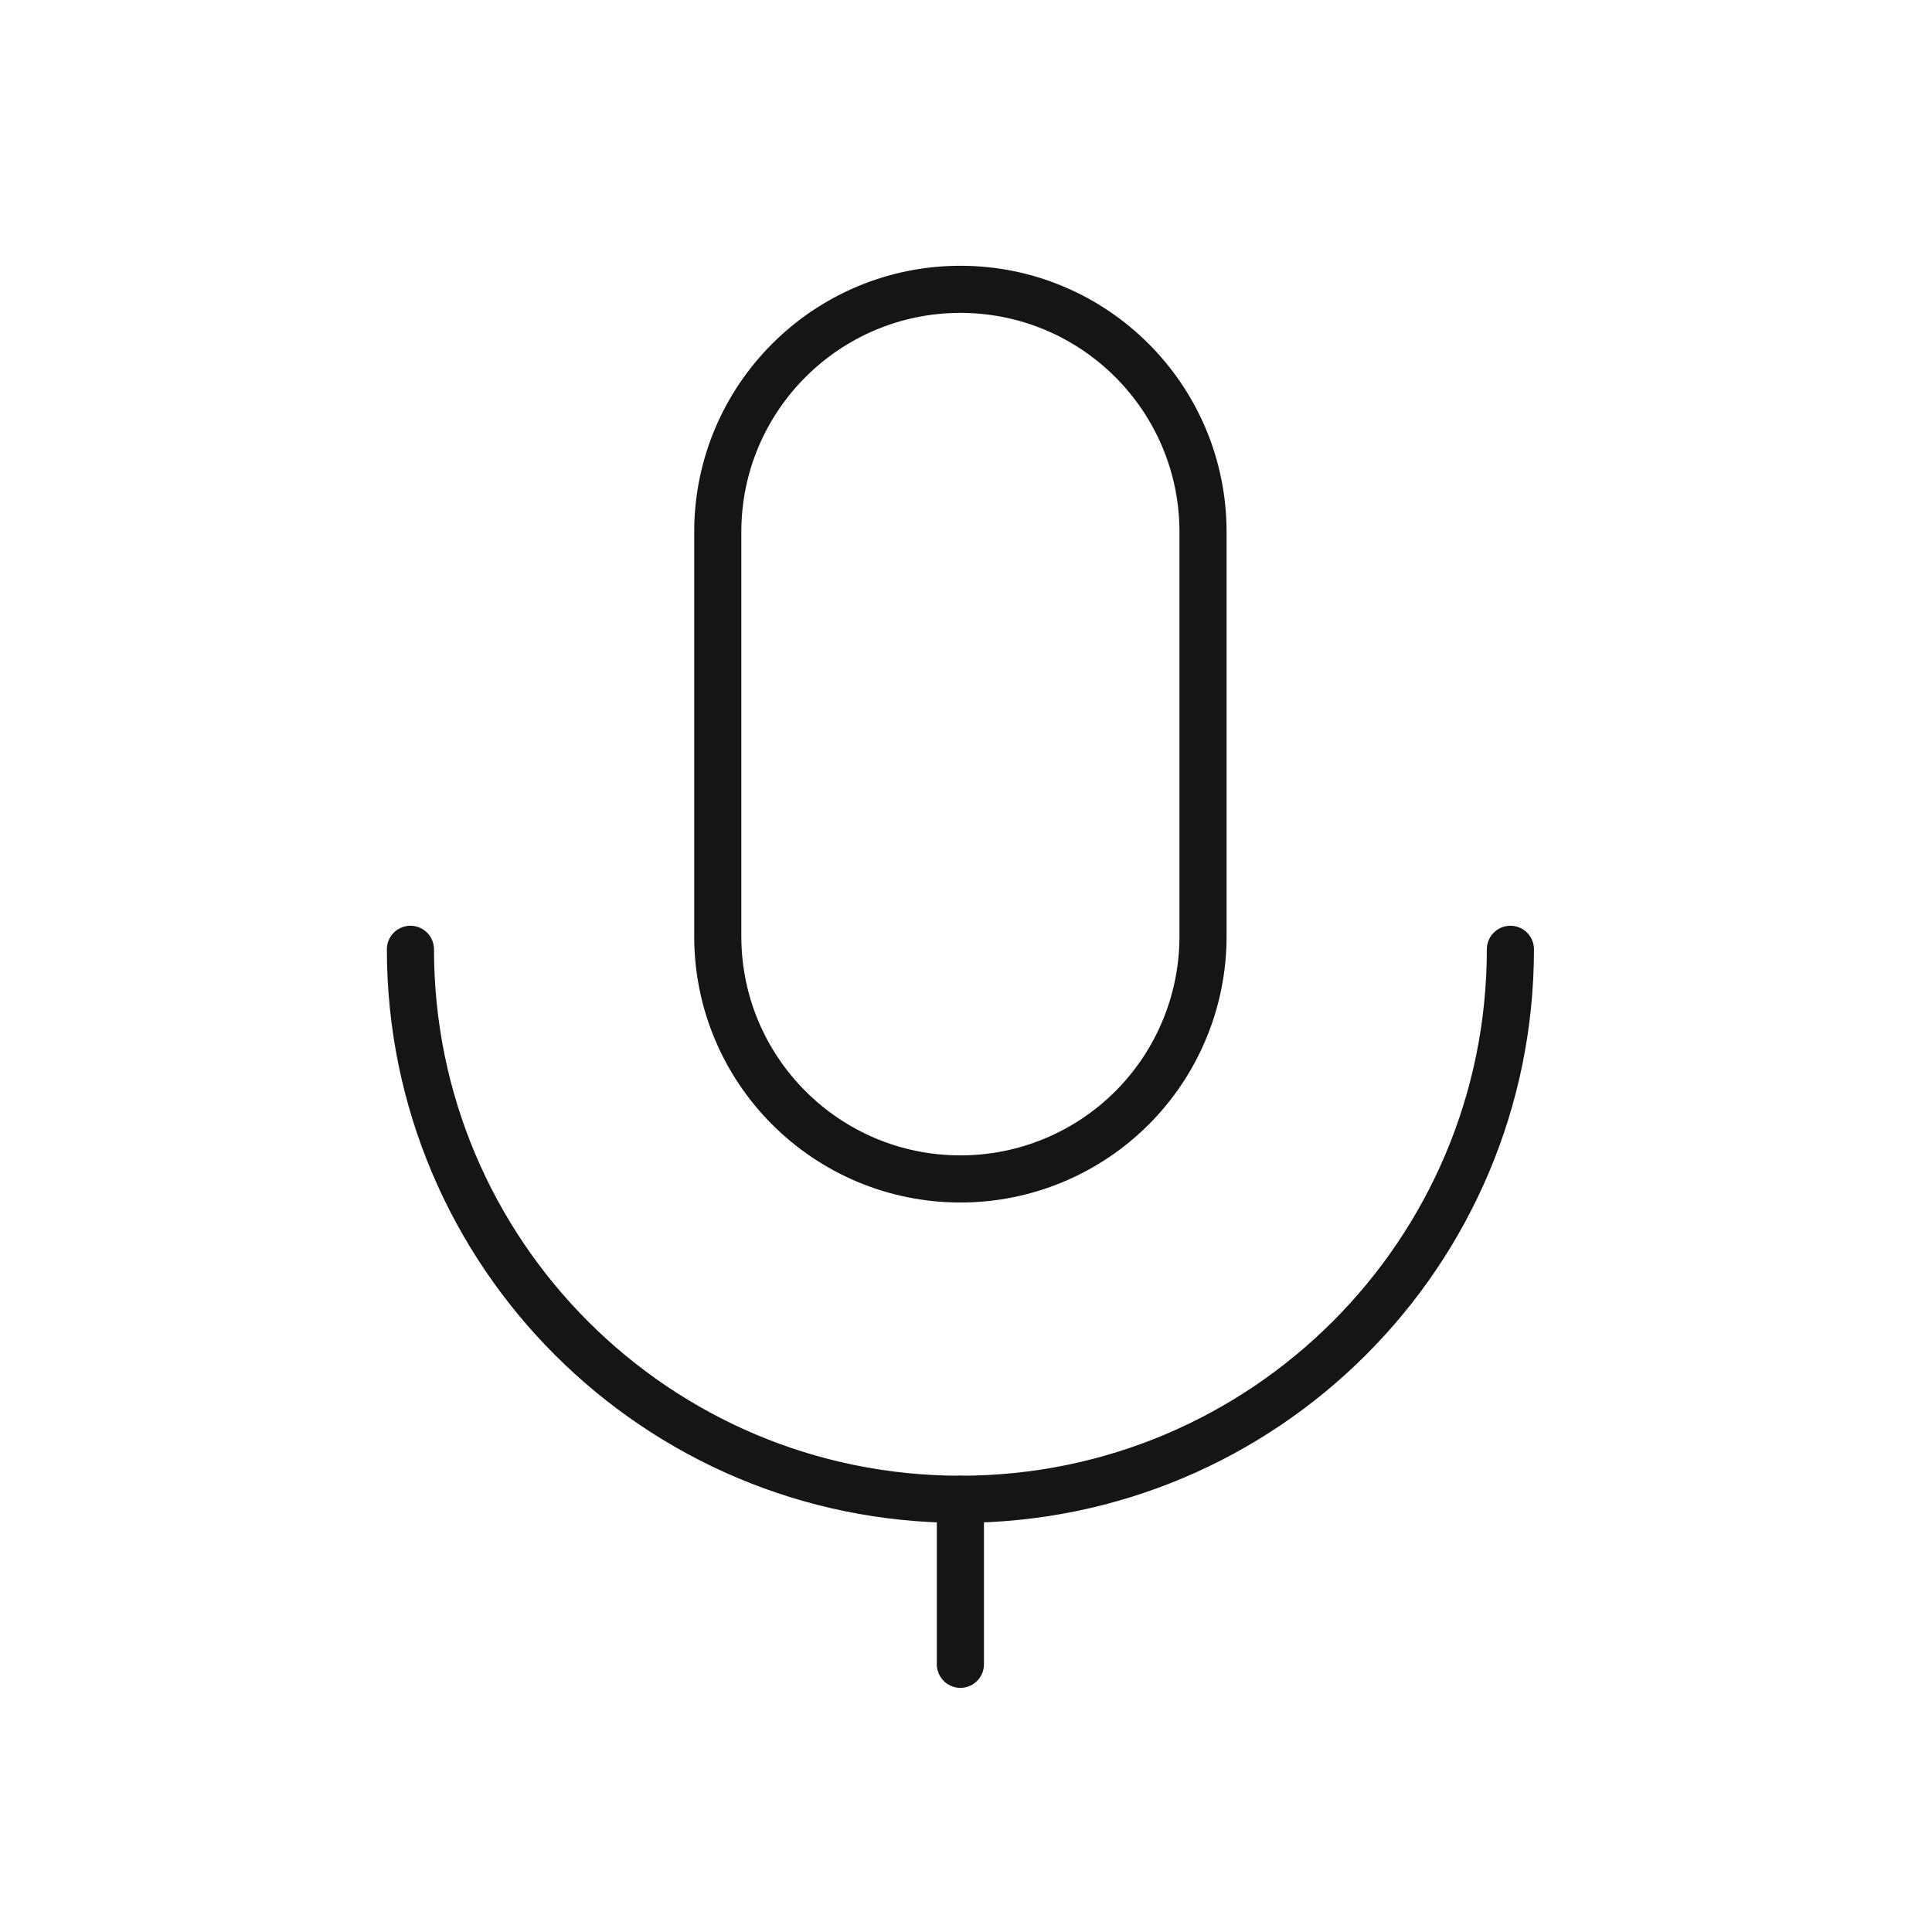
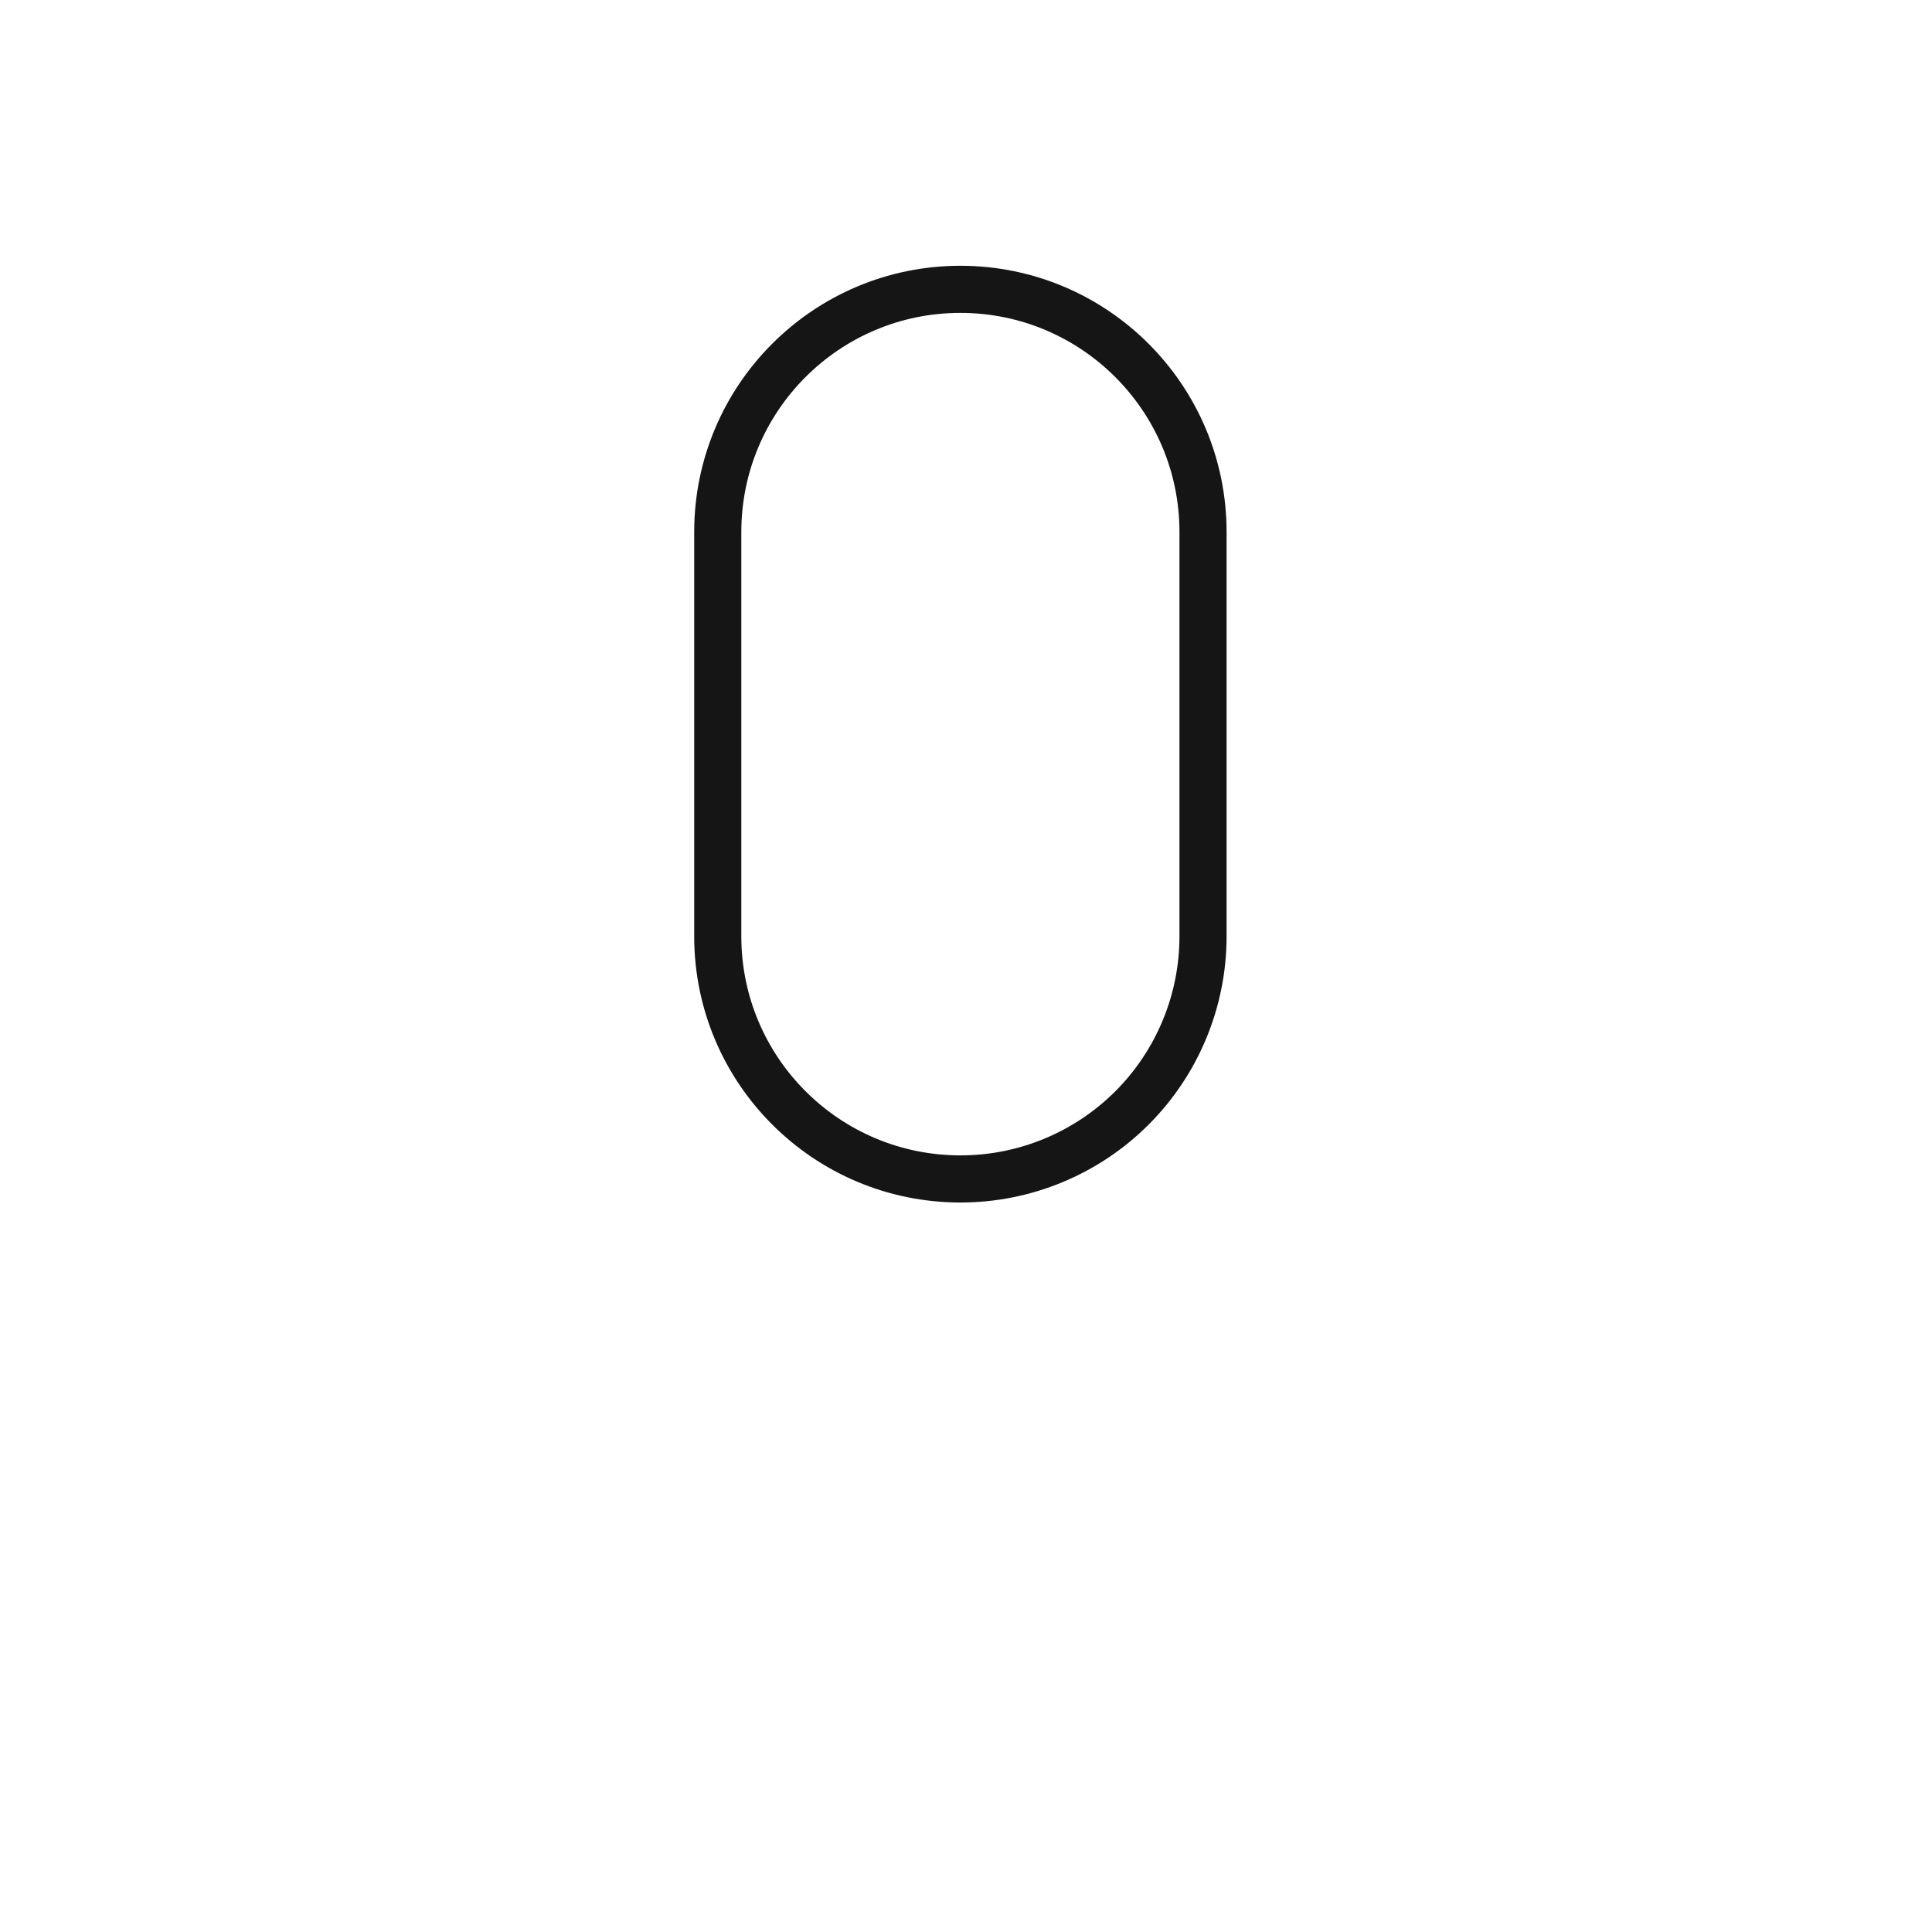
<svg xmlns="http://www.w3.org/2000/svg" width="41" height="41" viewBox="0 0 41 41" fill="none">
  <path fill-rule="evenodd" clip-rule="evenodd" d="M20.381 25.019V25.019C17.538 25.018 15.233 22.714 15.232 19.871V11.289C15.233 8.445 17.538 6.141 20.381 6.14V6.14C23.224 6.141 25.529 8.445 25.53 11.289V19.871C25.53 21.236 24.988 22.546 24.023 23.512C23.057 24.477 21.747 25.02 20.381 25.019Z" stroke="#151515" stroke-linecap="round" stroke-linejoin="round" />
-   <path d="M32.053 20.146C32.053 26.592 26.828 31.817 20.381 31.817V31.817C13.935 31.817 8.71 26.592 8.71 20.146" stroke="#151515" stroke-linecap="round" stroke-linejoin="round" />
-   <path d="M20.381 35.319V31.817" stroke="#151515" stroke-linecap="round" stroke-linejoin="round" />
</svg>